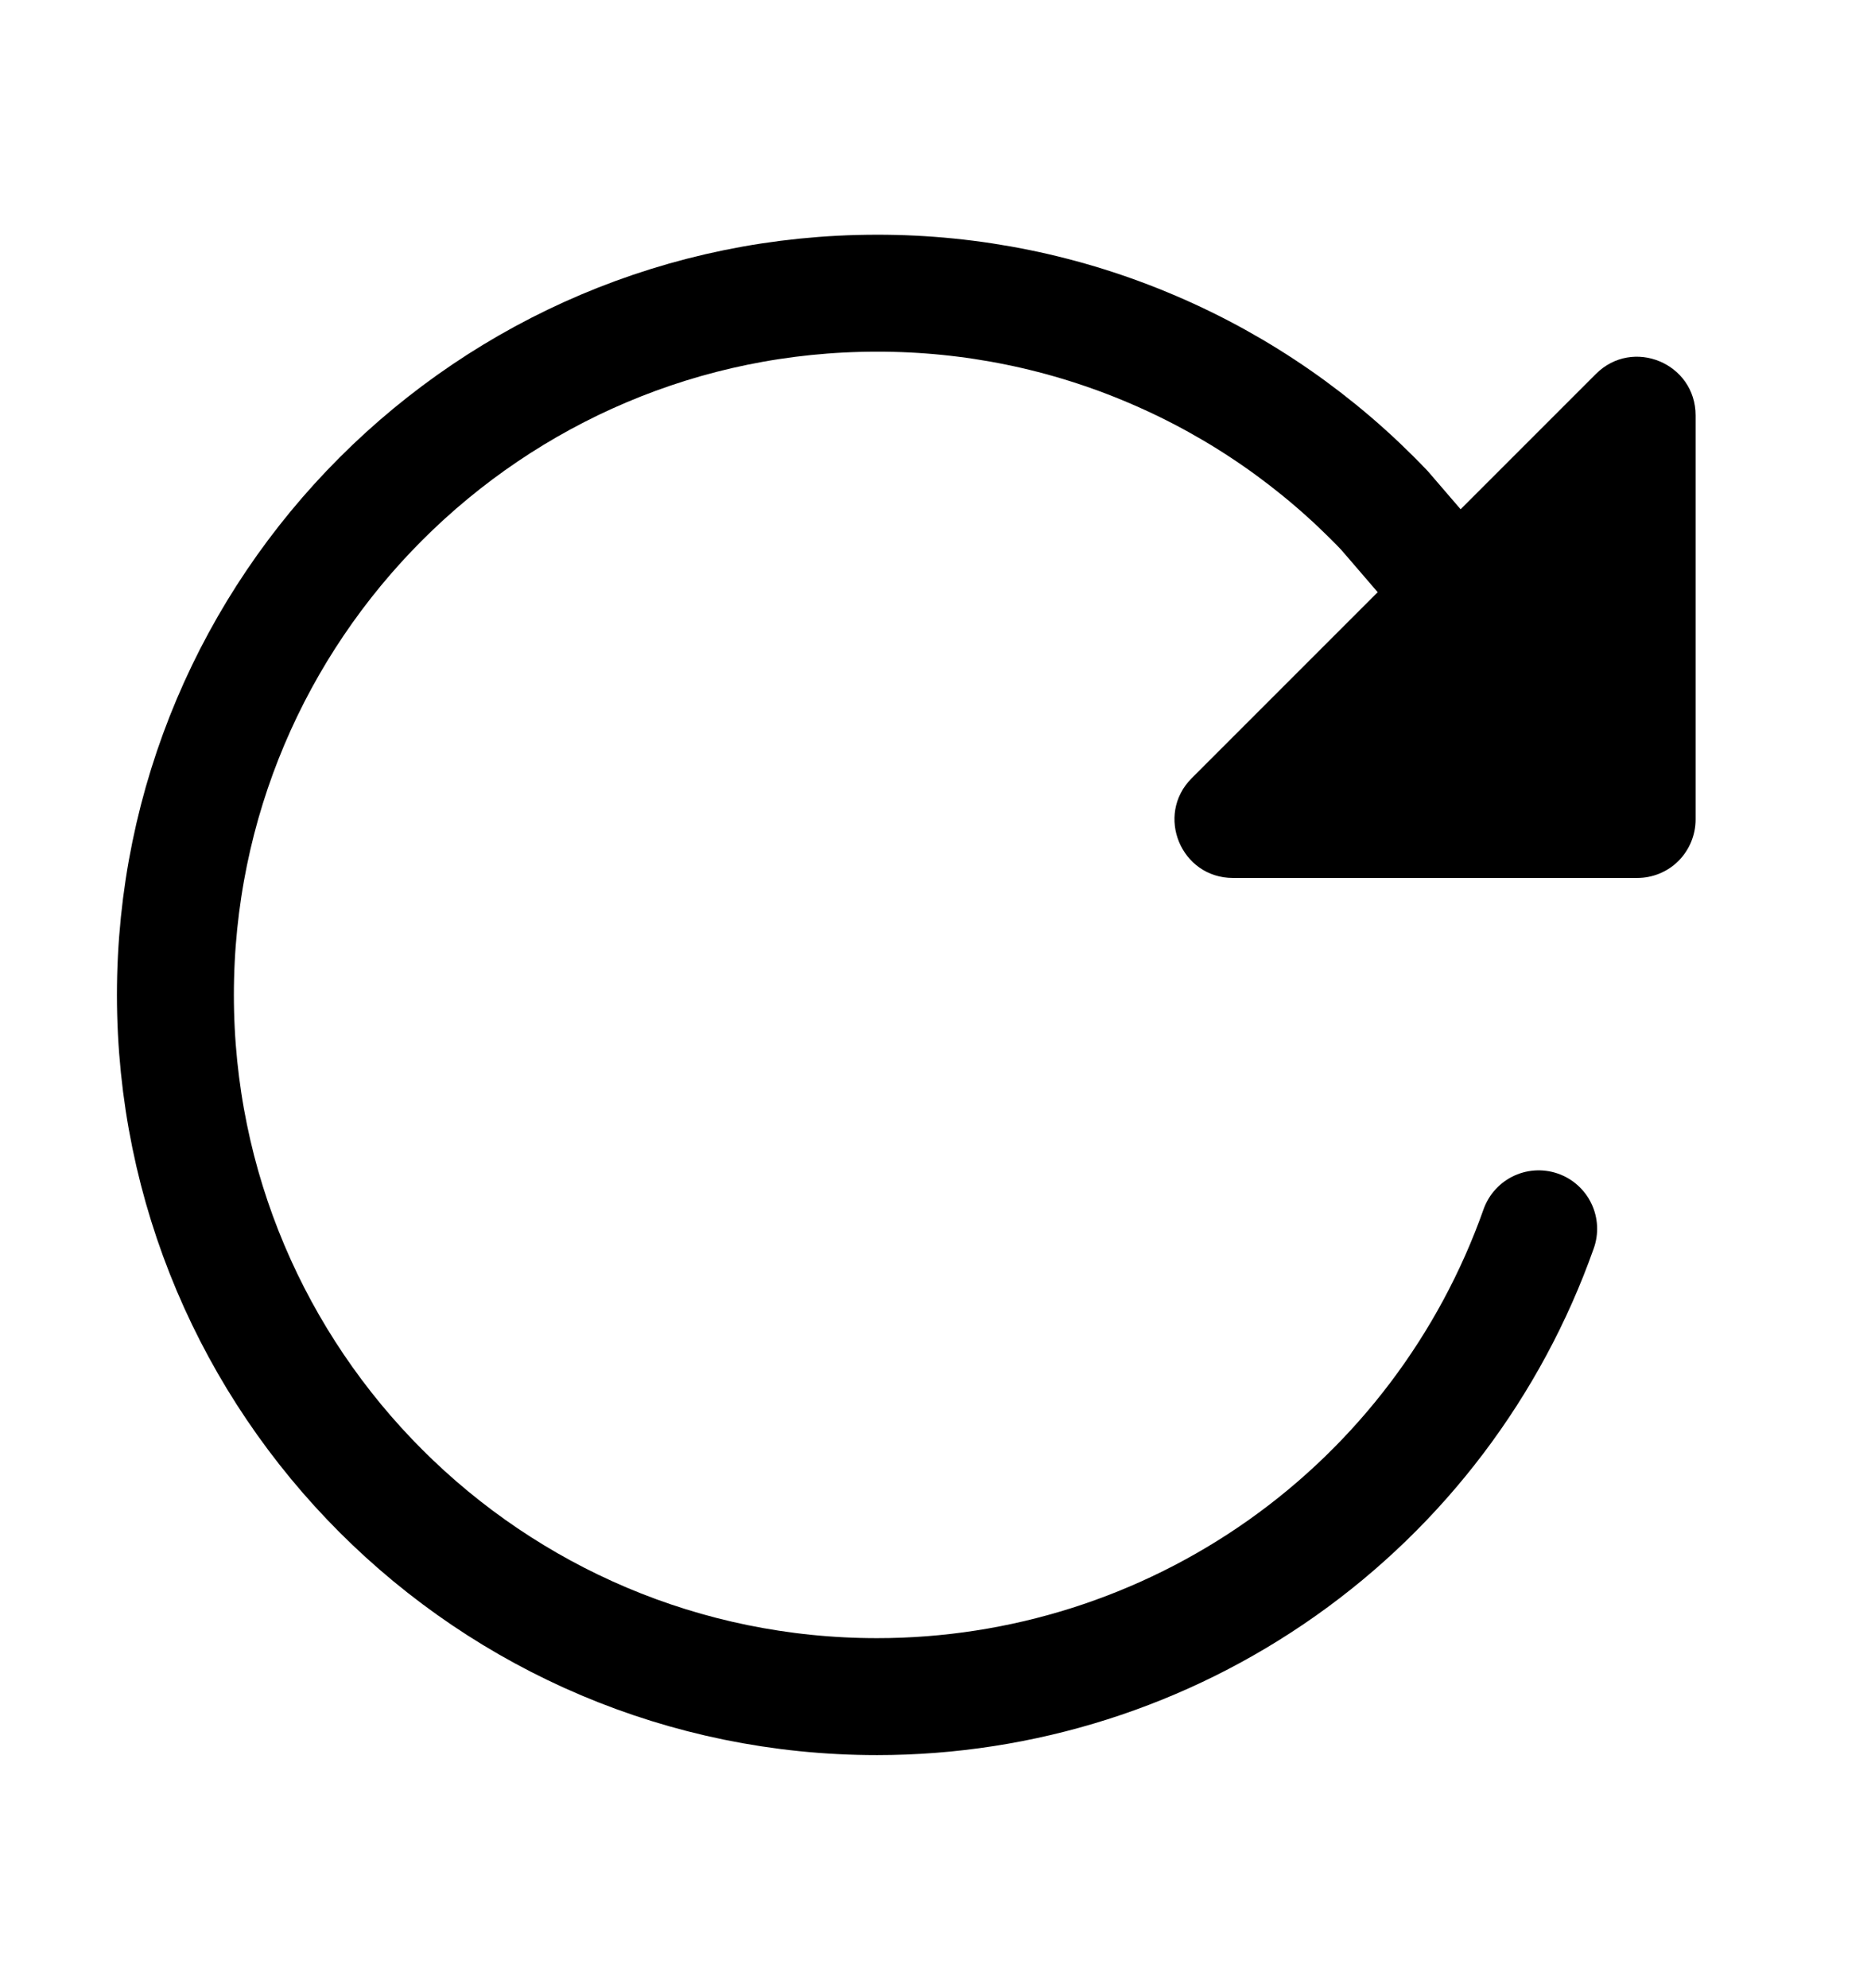
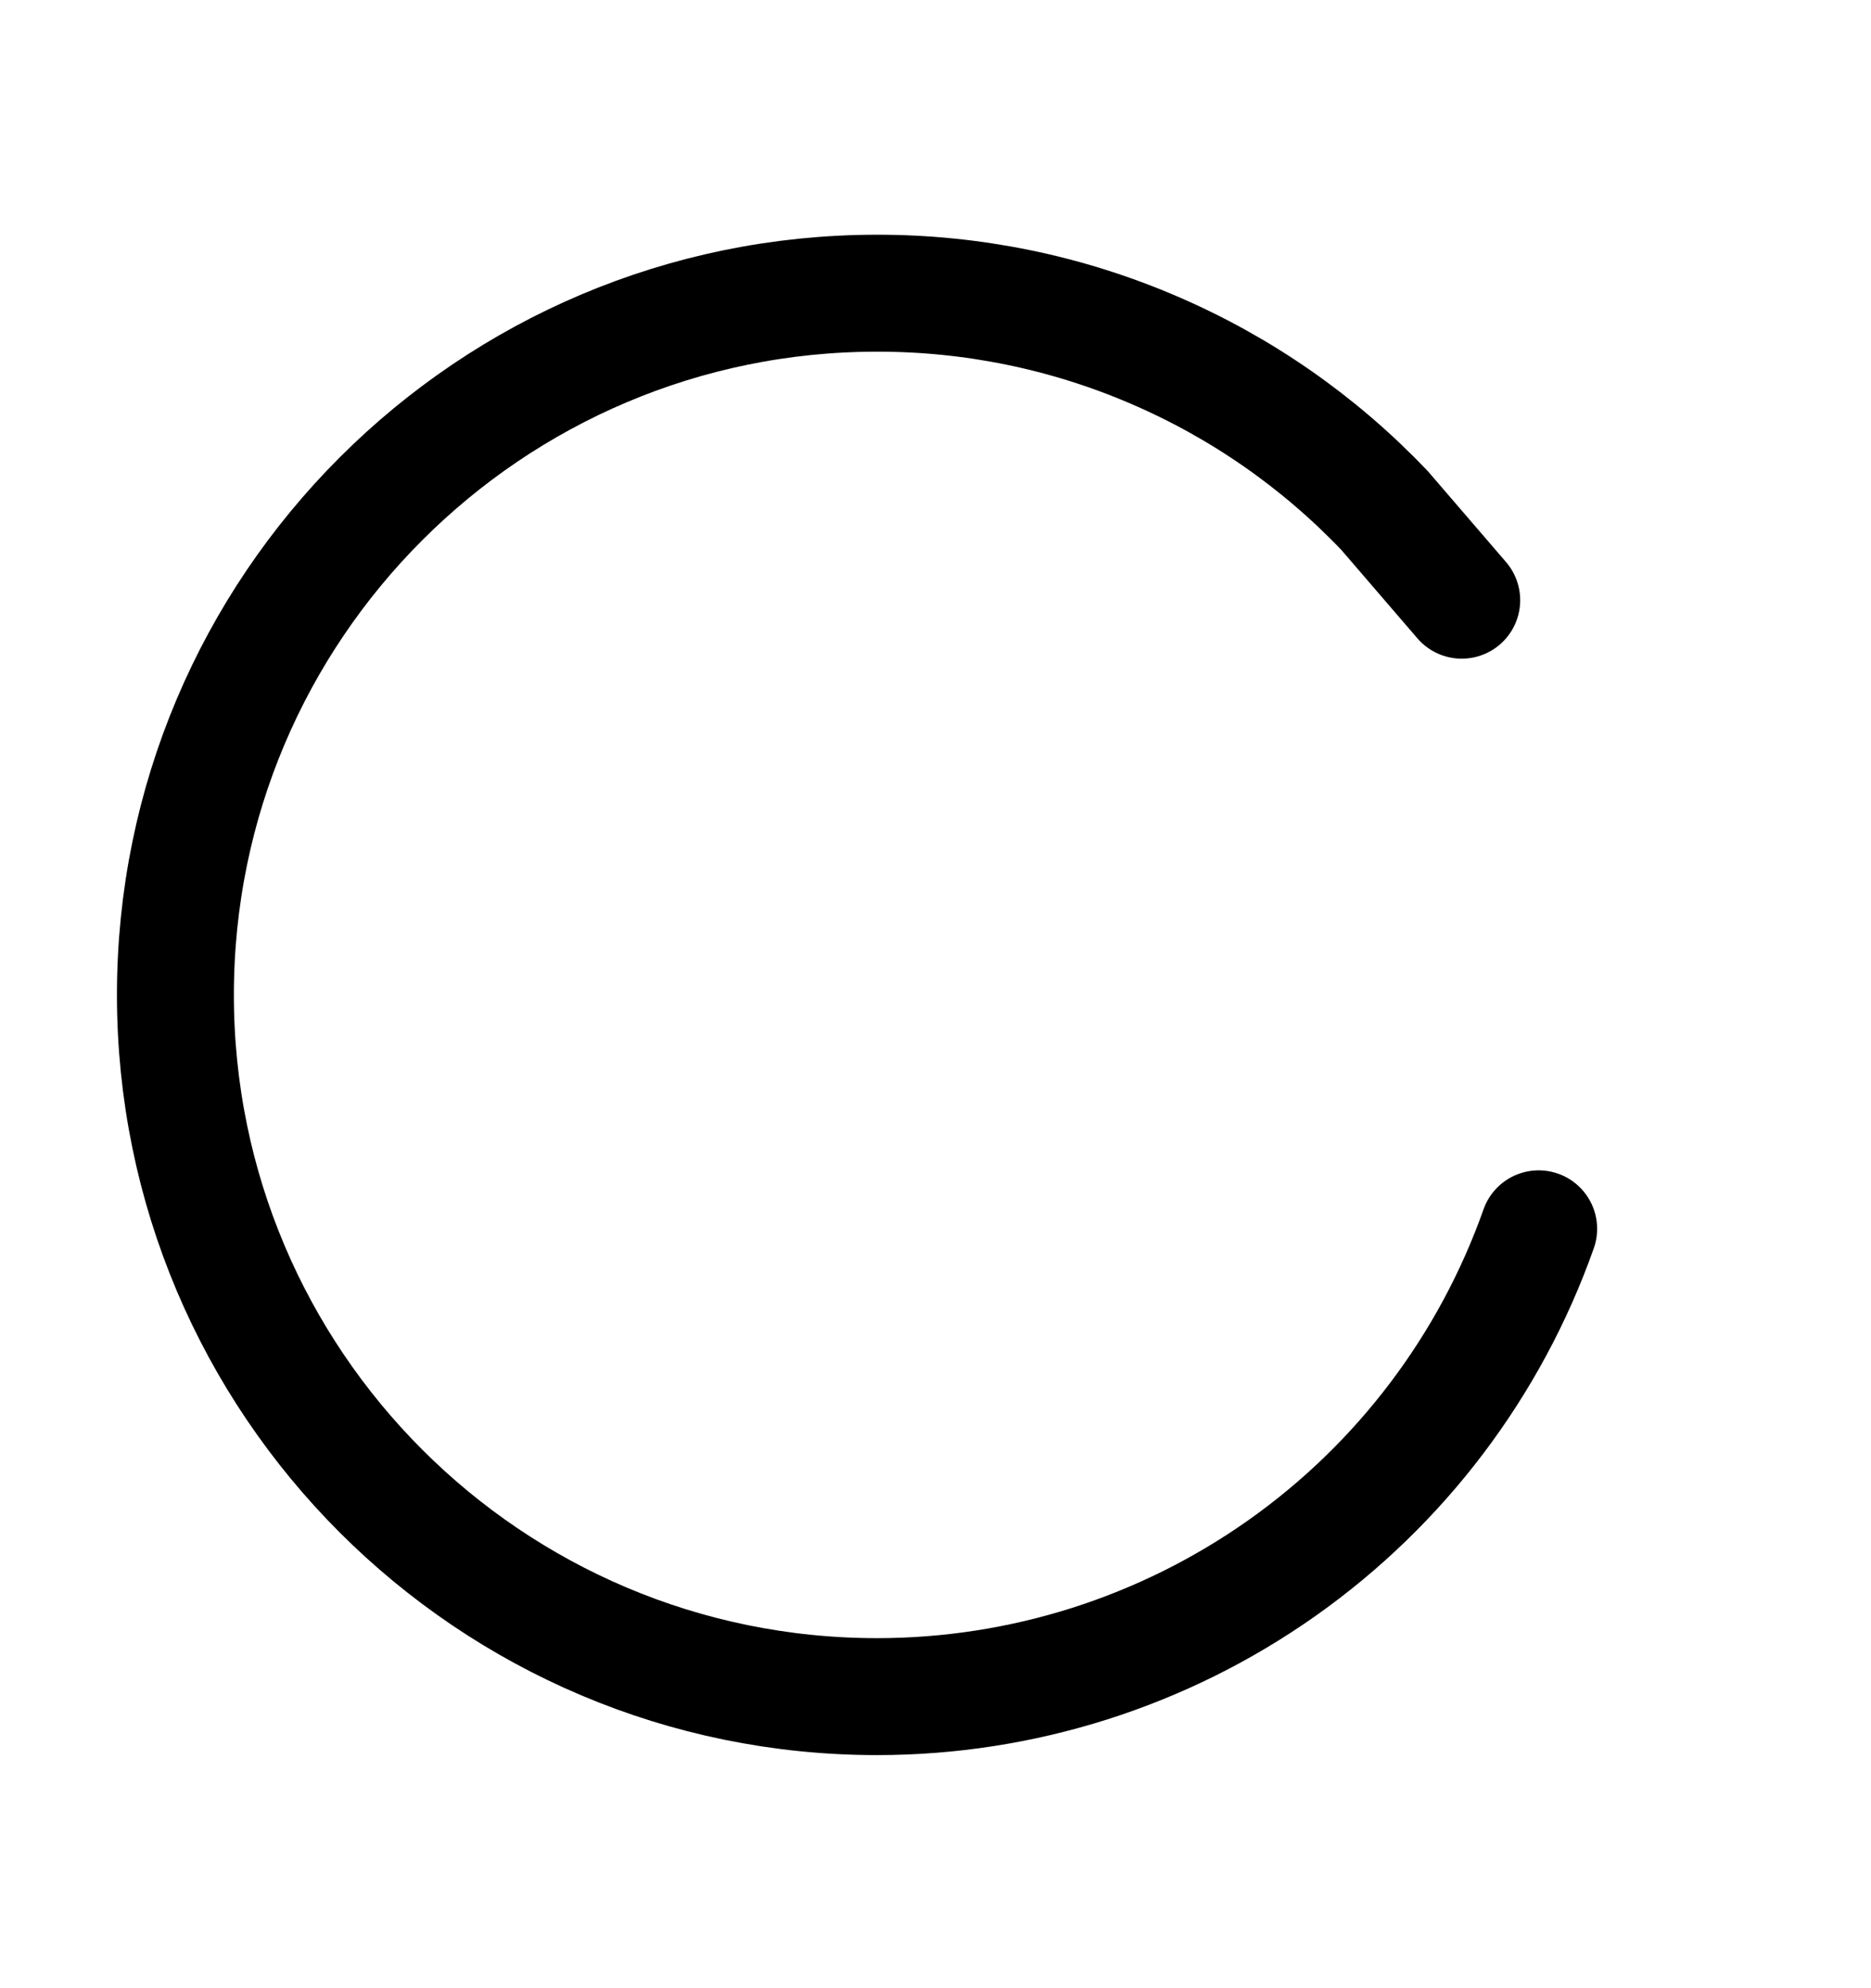
<svg xmlns="http://www.w3.org/2000/svg" width="16" height="17" viewBox="0 0 16 17" fill="none">
  <path d="M12.5 5.132L11.84 4.365C11.28 3.777 10.607 3.309 9.861 2.99C9.115 2.67 8.312 2.506 7.5 2.507C4.188 2.507 1.5 5.195 1.5 8.507C1.5 11.82 4.188 14.507 7.5 14.507C8.741 14.507 9.951 14.123 10.965 13.406C11.978 12.69 12.744 11.677 13.158 10.507" stroke="black" stroke-miterlimit="10" stroke-linecap="round" />
-   <path d="M14.5 3.552V7.007C14.5 7.14 14.447 7.267 14.354 7.361C14.26 7.455 14.133 7.507 14 7.507H10.544C10.099 7.507 9.876 6.969 10.191 6.654L13.647 3.198C13.962 2.882 14.5 3.106 14.5 3.552Z" fill="black" />
</svg>